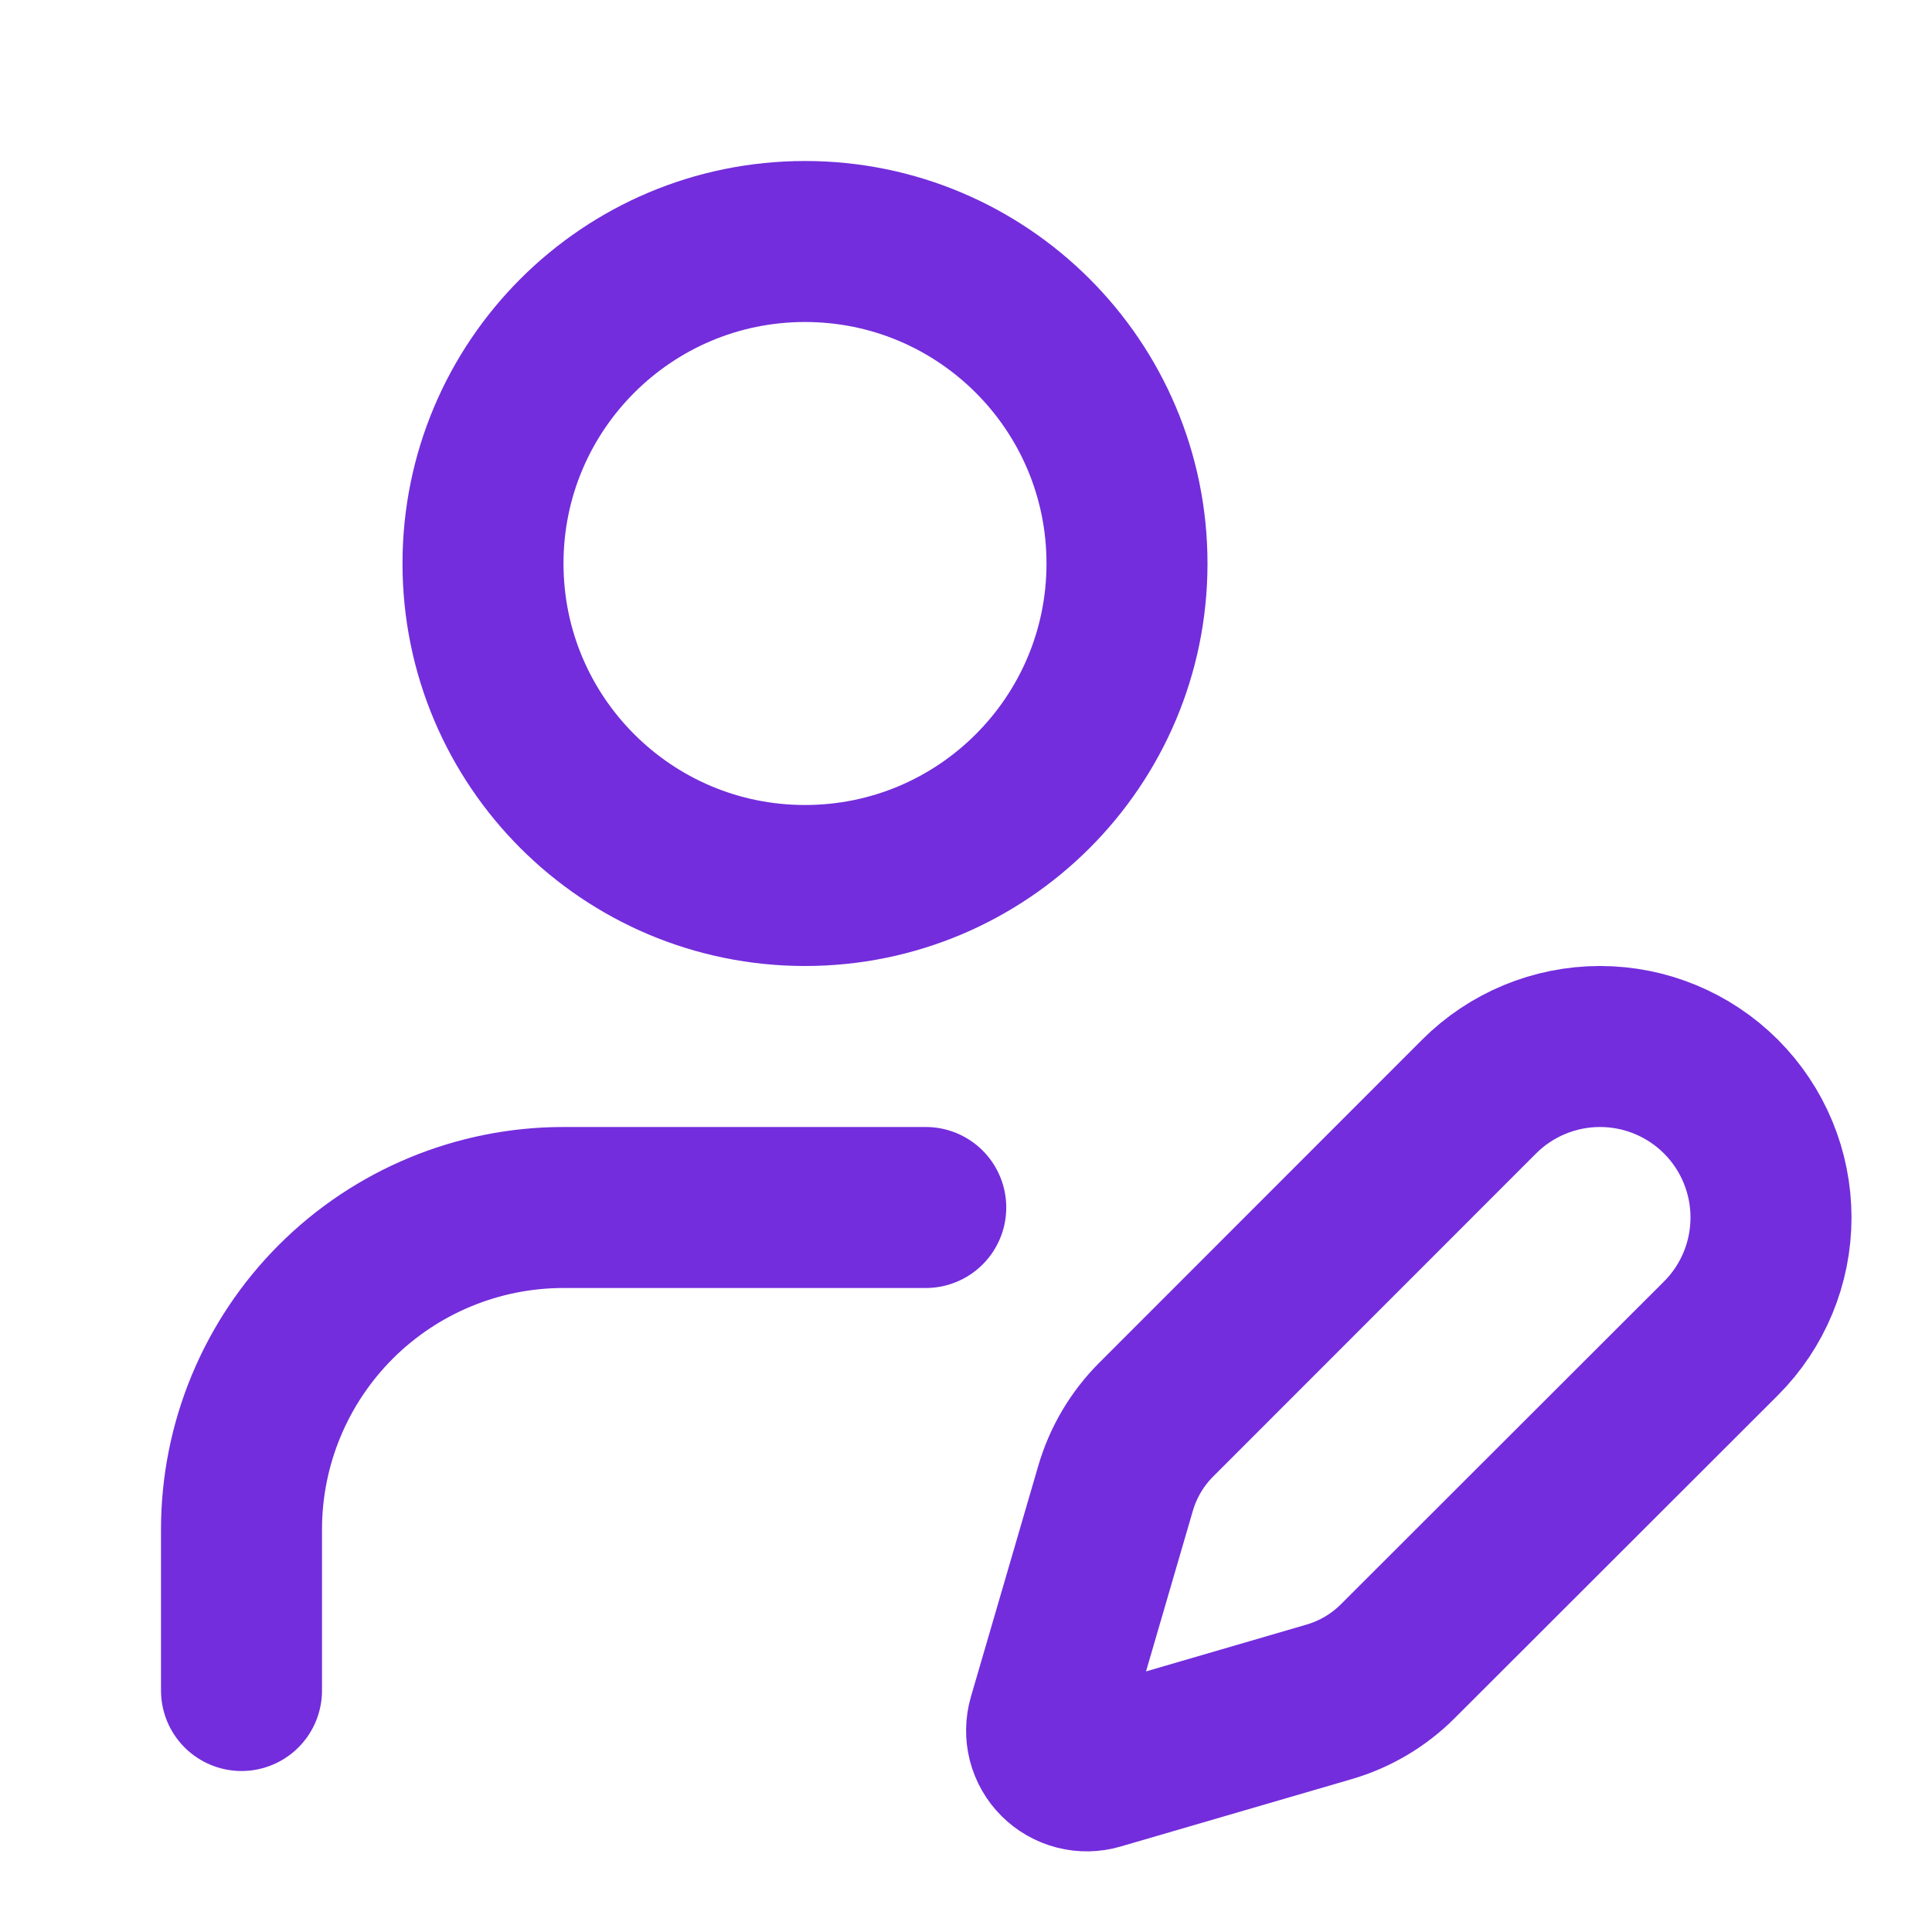
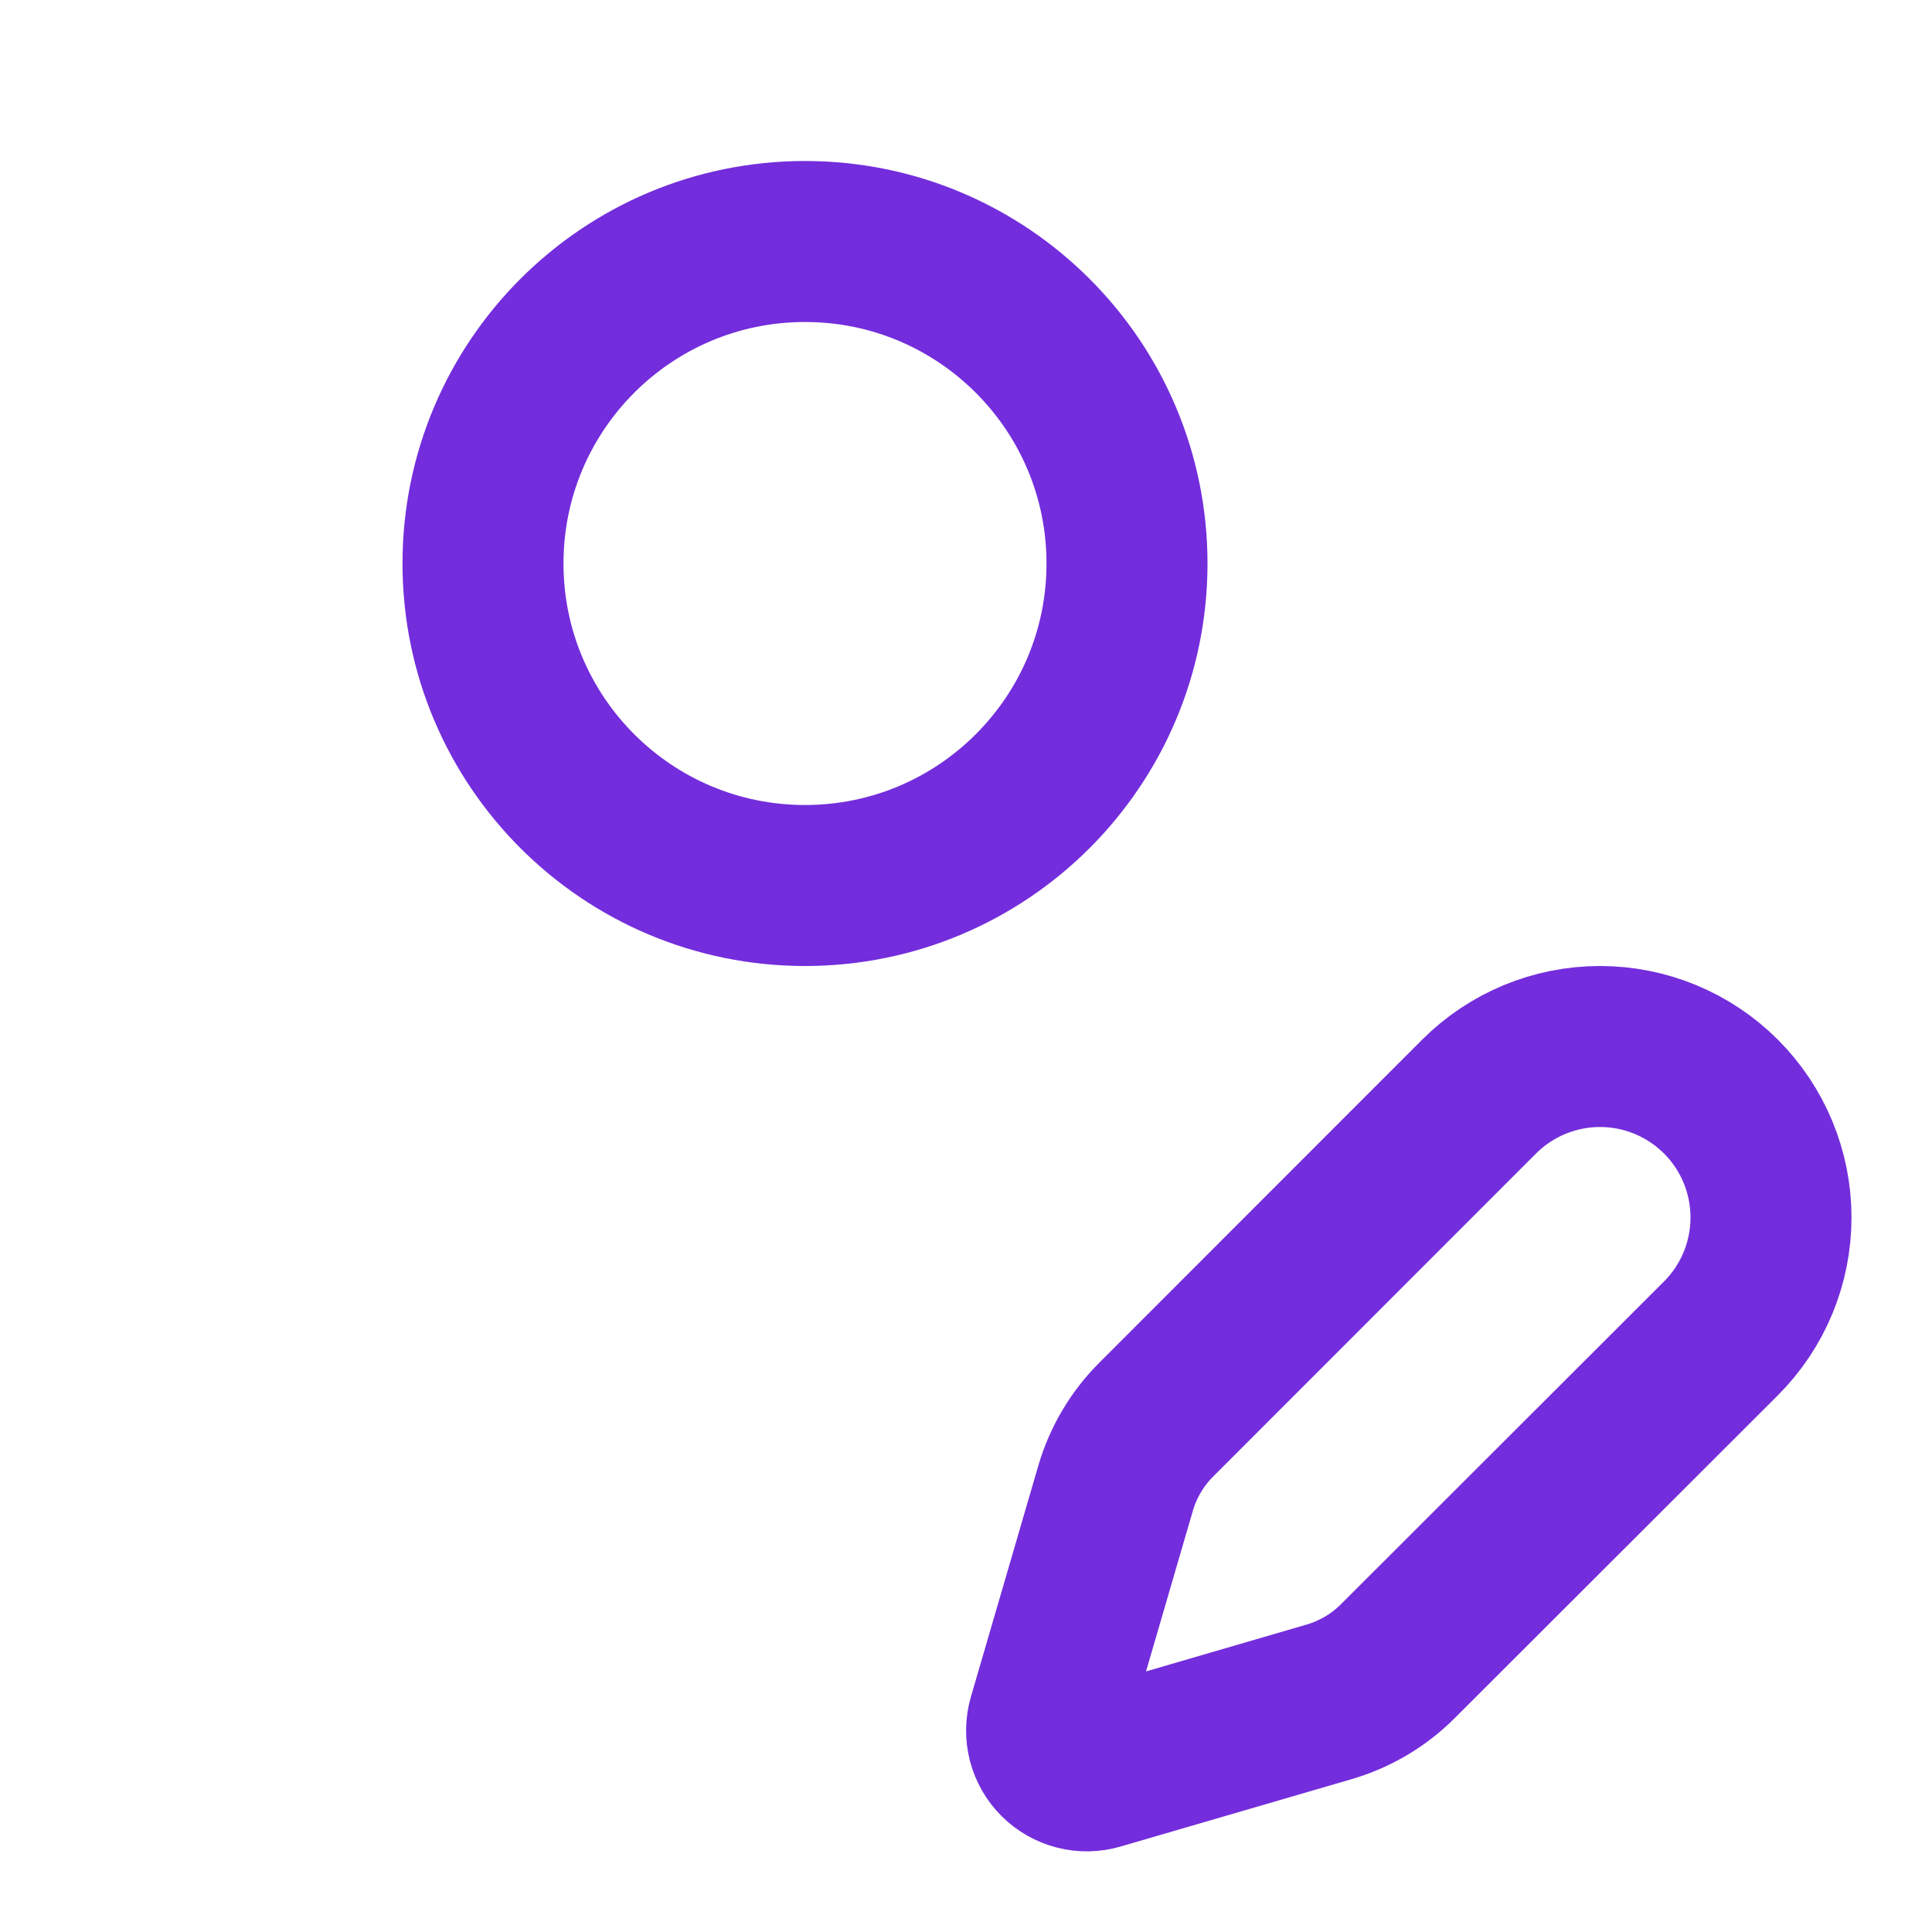
<svg xmlns="http://www.w3.org/2000/svg" width="48" height="48" viewBox="0 0 48 48" fill="none">
-   <path d="M23 30H14C11.878 30 9.843 30.843 8.343 32.343C6.843 33.843 6 35.878 6 38V42" stroke="#732DDC" stroke-width="4" stroke-linecap="round" stroke-linejoin="round" />
  <path d="M42.756 33.252C43.553 32.456 44 31.375 44 30.248C44 29.122 43.553 28.041 42.756 27.244C41.959 26.448 40.879 26 39.752 26C38.625 26 37.545 26.448 36.748 27.244L28.728 35.268C28.252 35.743 27.904 36.331 27.716 36.976L26.042 42.716C25.992 42.888 25.989 43.071 26.033 43.245C26.078 43.418 26.168 43.577 26.295 43.703C26.422 43.83 26.58 43.92 26.754 43.965C26.927 44.01 27.11 44.007 27.282 43.956L33.022 42.282C33.667 42.094 34.255 41.746 34.73 41.27L42.756 33.252Z" stroke="#732DDC" stroke-width="4" stroke-linecap="round" stroke-linejoin="round" />
  <path d="M20 22C24.418 22 28 18.418 28 14C28 9.582 24.418 6 20 6C15.582 6 12 9.582 12 14C12 18.418 15.582 22 20 22Z" stroke="#732DDC" stroke-width="4" stroke-linecap="round" stroke-linejoin="round" />
</svg>